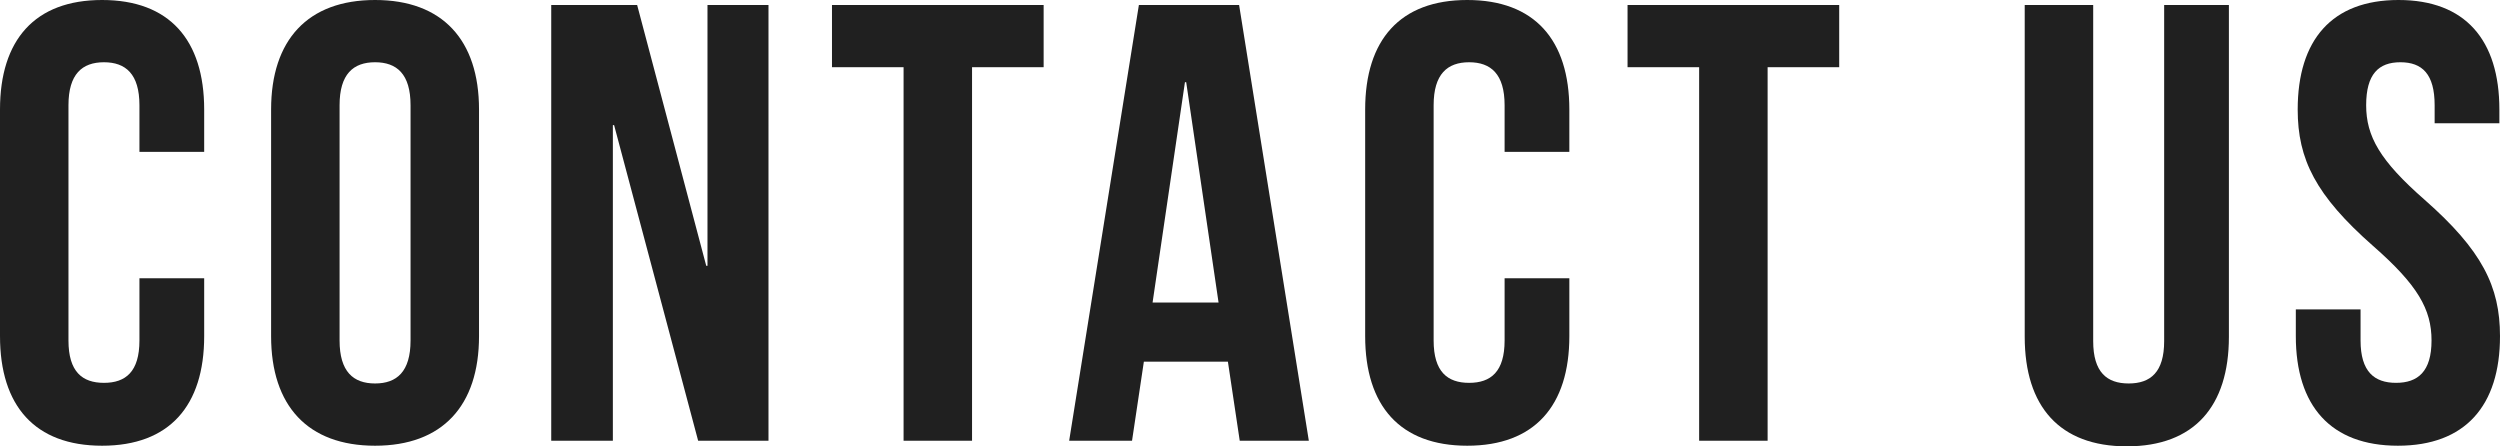
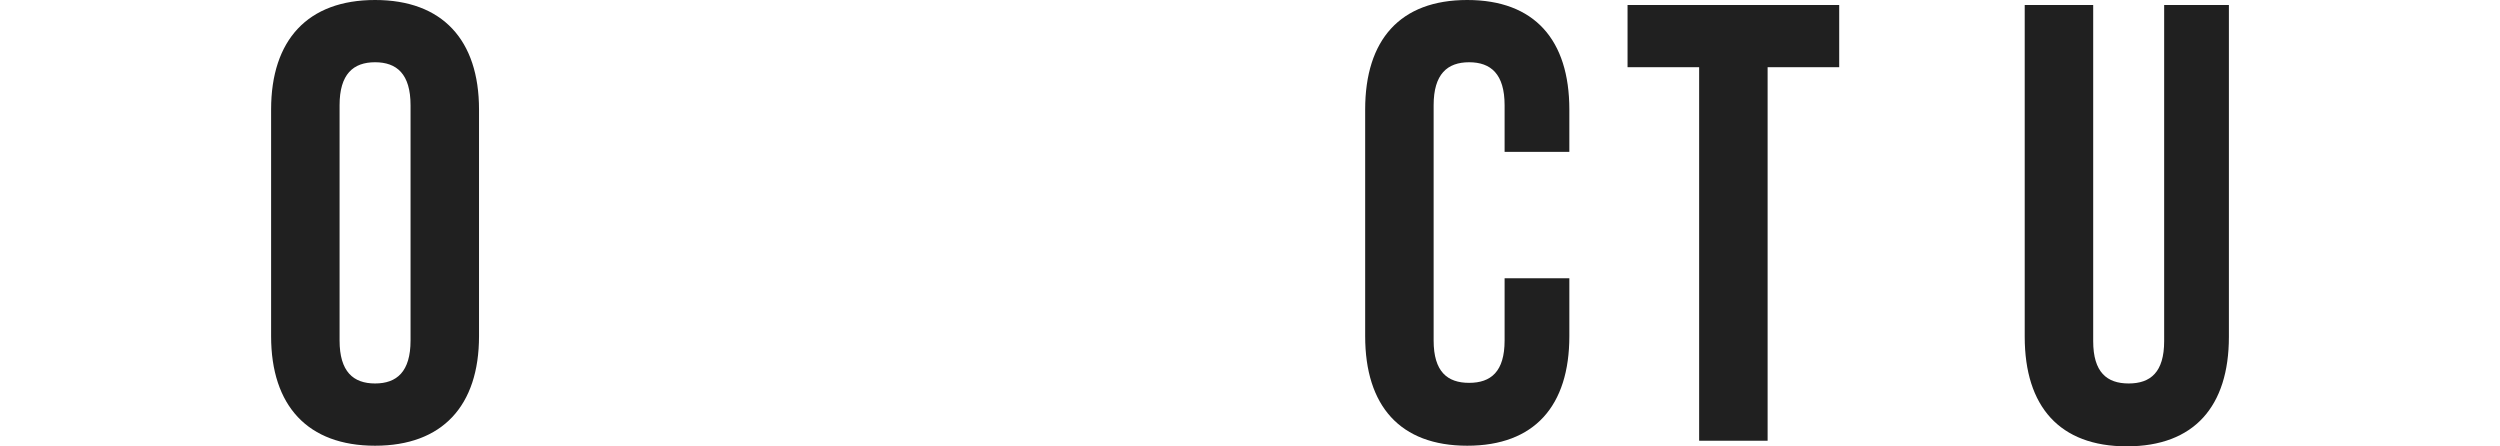
<svg xmlns="http://www.w3.org/2000/svg" id="_レイヤー_2" data-name="レイヤー 2" viewBox="0 0 80.32 14.34">
  <defs>
    <style>
      .cls-1 {
        fill: #202020;
      }
    </style>
  </defs>
  <g id="_文字" data-name="文字">
    <g>
-       <path class="cls-1" d="M6.56,8.94v1.86c0,2.24-1.12,3.52-3.28,3.52s-3.28-1.28-3.28-3.52V3.52C0,1.28,1.12,0,3.28,0s3.28,1.28,3.28,3.52v1.36h-2.08v-1.5c0-1-.44-1.38-1.14-1.38s-1.14,.38-1.14,1.38v7.56c0,1,.44,1.36,1.14,1.36s1.14-.36,1.14-1.36v-2h2.08Z" />
      <path class="cls-1" d="M8.71,3.52c0-2.24,1.18-3.52,3.34-3.52s3.34,1.28,3.34,3.52v7.28c0,2.24-1.18,3.52-3.34,3.52s-3.34-1.28-3.34-3.52V3.52Zm2.2,7.42c0,1,.44,1.38,1.14,1.38s1.14-.38,1.14-1.38V3.38c0-1-.44-1.38-1.14-1.38s-1.14,.38-1.14,1.38v7.56Z" />
-       <path class="cls-1" d="M19.73,4.02h-.04V14.16h-1.98V.16h2.76l2.22,8.38h.04V.16h1.96V14.16h-2.26l-2.7-10.14Z" />
-       <path class="cls-1" d="M26.73,.16h6.8V2.16h-2.3V14.16h-2.2V2.16h-2.3V.16Z" />
-       <path class="cls-1" d="M42.05,14.16h-2.22l-.38-2.54h-2.7l-.38,2.54h-2.02L36.59,.16h3.22l2.24,14Zm-5.02-4.44h2.12l-1.04-7.08h-.04l-1.04,7.08Z" />
      <path class="cls-1" d="M50.42,8.94v1.86c0,2.24-1.12,3.52-3.28,3.52s-3.28-1.28-3.28-3.52V3.52c0-2.24,1.12-3.52,3.28-3.52s3.28,1.28,3.28,3.52v1.36h-2.08v-1.5c0-1-.44-1.38-1.14-1.38s-1.14,.38-1.14,1.38v7.56c0,1,.44,1.36,1.14,1.36s1.14-.36,1.14-1.36v-2h2.08Z" />
      <path class="cls-1" d="M52.29,.16h6.8V2.16h-2.3V14.16h-2.2V2.16h-2.3V.16Z" />
      <path class="cls-1" d="M67.25,.16V10.96c0,1,.44,1.36,1.14,1.36s1.14-.36,1.14-1.36V.16h2.08V10.82c0,2.24-1.12,3.52-3.28,3.52s-3.28-1.28-3.28-3.52V.16h2.2Z" />
-       <path class="cls-1" d="M77.06,0c2.14,0,3.24,1.28,3.24,3.52v.44h-2.08v-.58c0-1-.4-1.38-1.1-1.38s-1.1,.38-1.1,1.38,.44,1.78,1.88,3.04c1.84,1.62,2.42,2.78,2.42,4.38,0,2.24-1.12,3.52-3.28,3.52s-3.28-1.28-3.28-3.52v-.86h2.08v1c0,1,.44,1.36,1.14,1.36s1.14-.36,1.14-1.36-.44-1.78-1.88-3.04c-1.84-1.62-2.42-2.78-2.42-4.38,0-2.24,1.1-3.52,3.24-3.52Z" />
    </g>
  </g>
</svg>